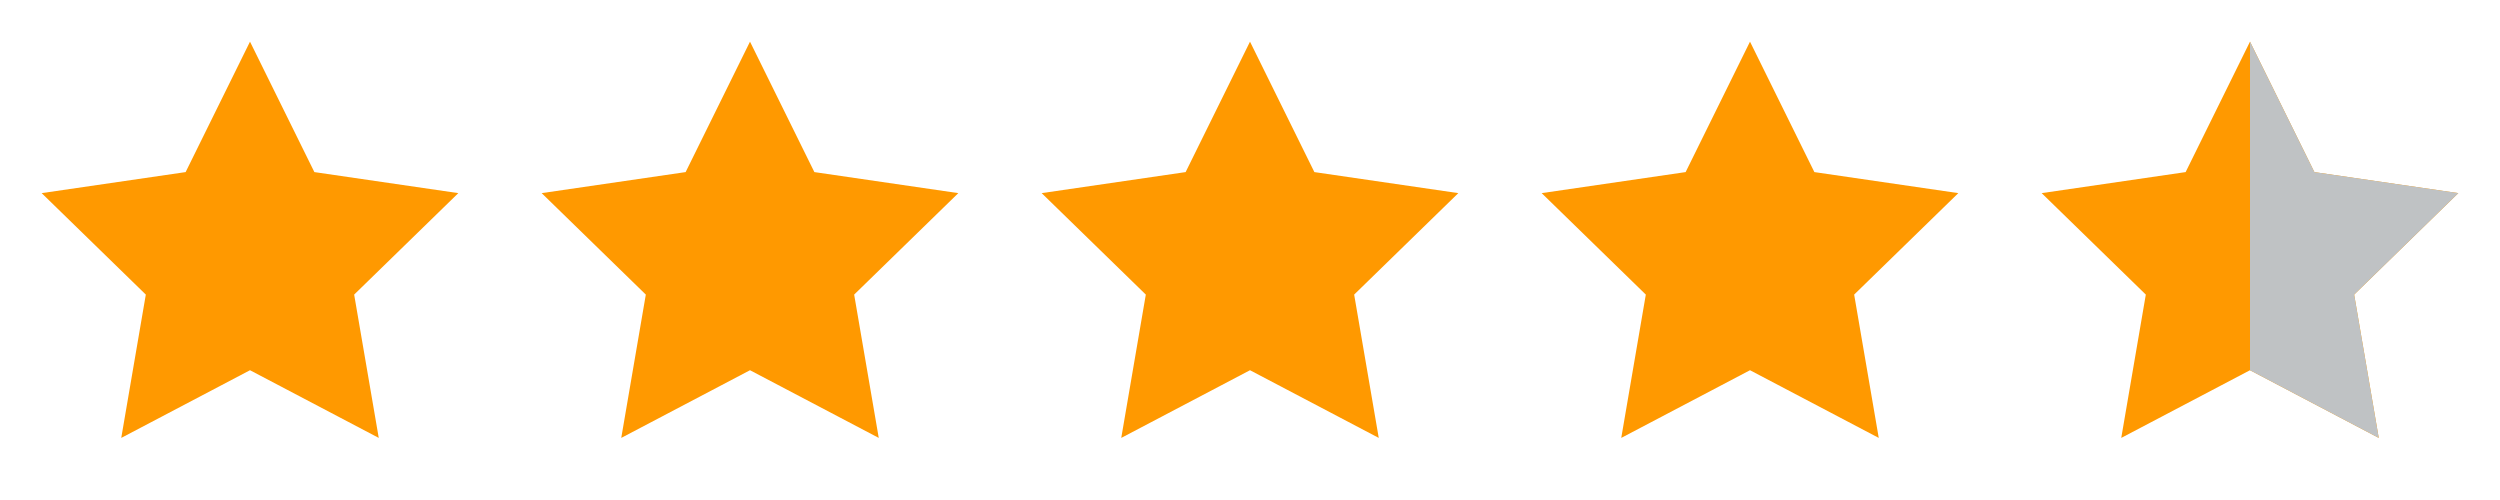
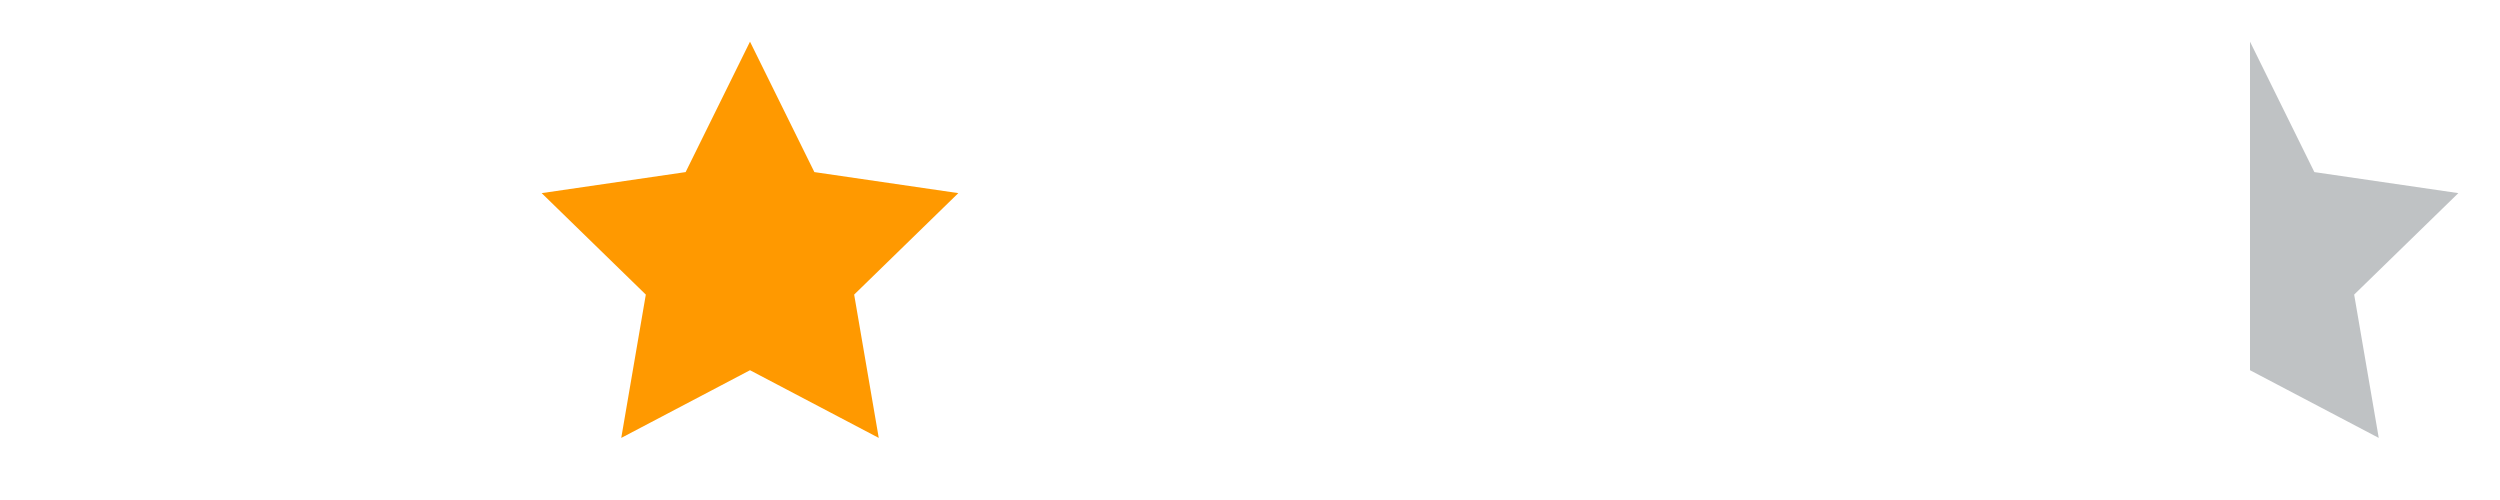
<svg xmlns="http://www.w3.org/2000/svg" fill="none" viewBox="0 0 80 16" height="16" width="80">
-   <path fill="#FF9900" d="M8 1.333L10.06 5.507L14.666 6.18L11.333 9.427L12.12 14.013L8 11.847L3.88 14.013L4.666 9.427L1.333 6.18L5.94 5.507L8 1.333Z" />
  <path fill="#FF9900" d="M24 1.333L26.06 5.507L30.666 6.18L27.333 9.427L28.12 14.013L24 11.847L19.88 14.013L20.666 9.427L17.333 6.18L21.94 5.507L24 1.333Z" />
-   <path fill="#FF9900" d="M40 1.333L42.06 5.507L46.666 6.18L43.333 9.427L44.12 14.013L40 11.847L35.88 14.013L36.666 9.427L33.333 6.18L37.94 5.507L40 1.333Z" />
-   <path fill="#FF9900" d="M56 1.333L58.06 5.507L62.666 6.18L59.333 9.427L60.12 14.013L56 11.847L51.88 14.013L52.666 9.427L49.333 6.18L53.94 5.507L56 1.333Z" />
-   <path fill="#FF9900" d="M72 1.333L74.06 5.507L78.666 6.18L75.333 9.427L76.12 14.013L72 11.847L67.88 14.013L68.666 9.427L65.333 6.18L69.94 5.507L72 1.333Z" />
  <path fill="#BFC2C4" d="M74.06 5.507L72 1.333V11.847L76.12 14.013L75.333 9.427L78.667 6.18L74.06 5.507Z" />
</svg>